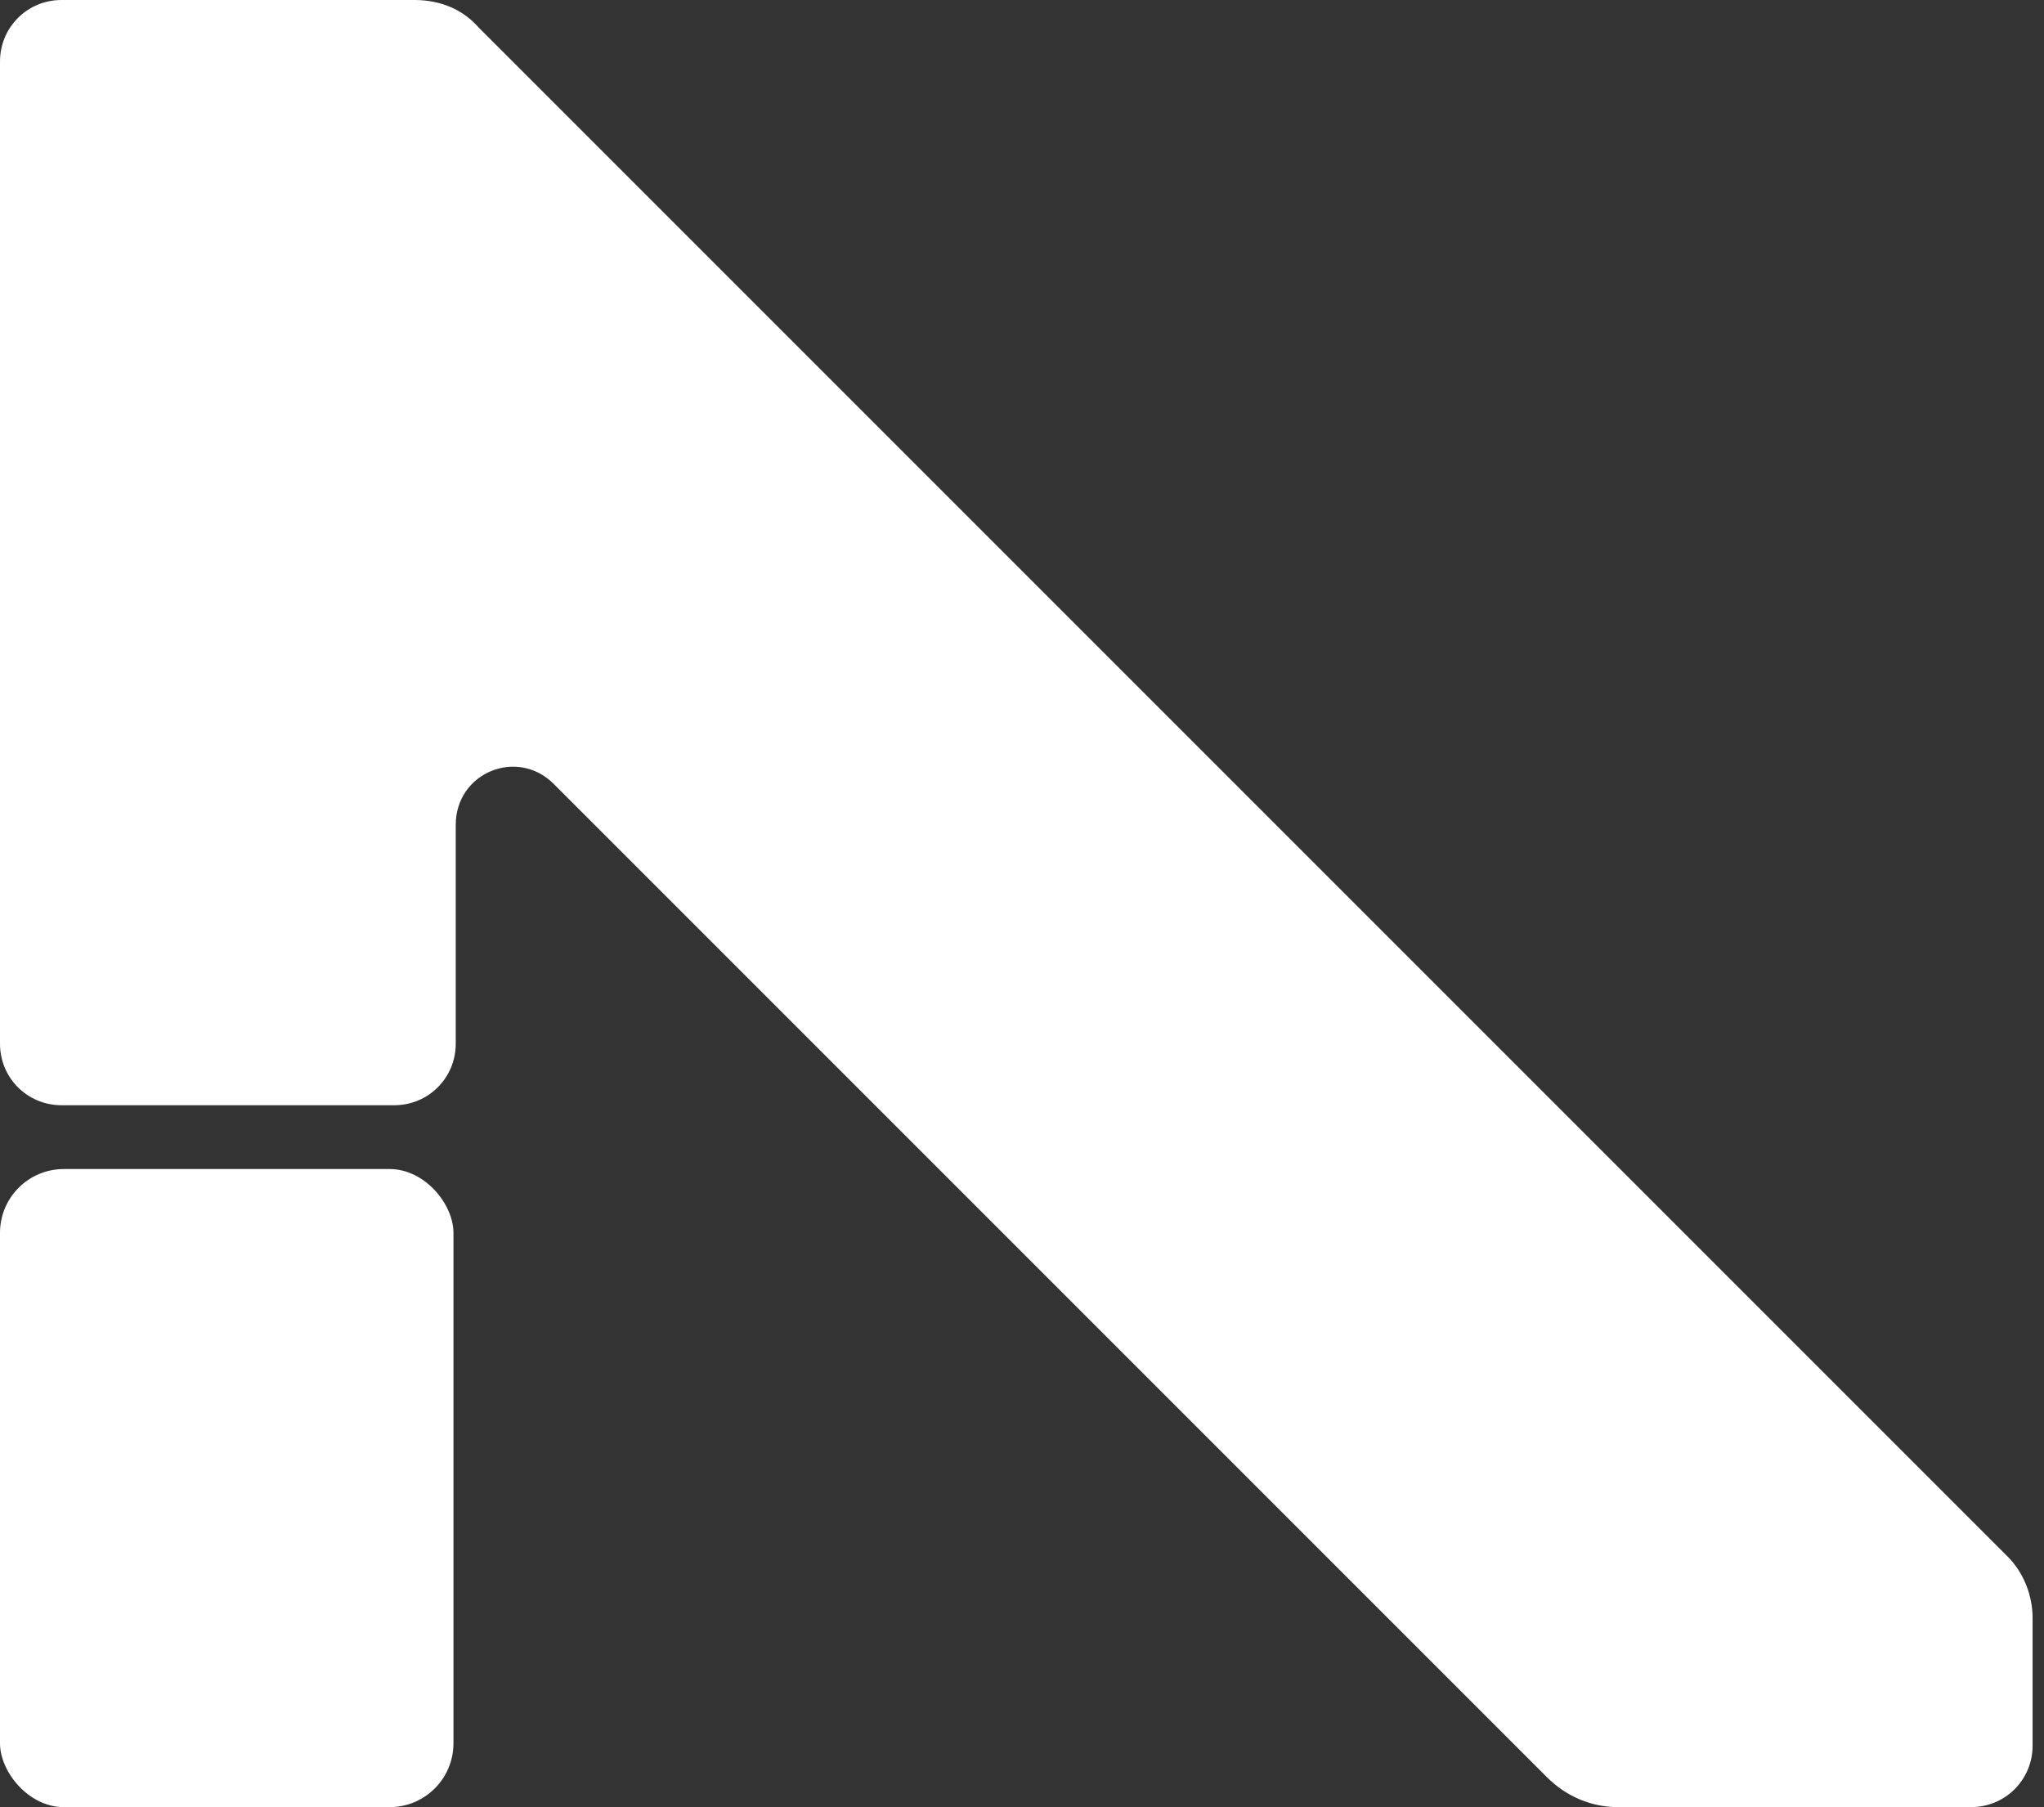
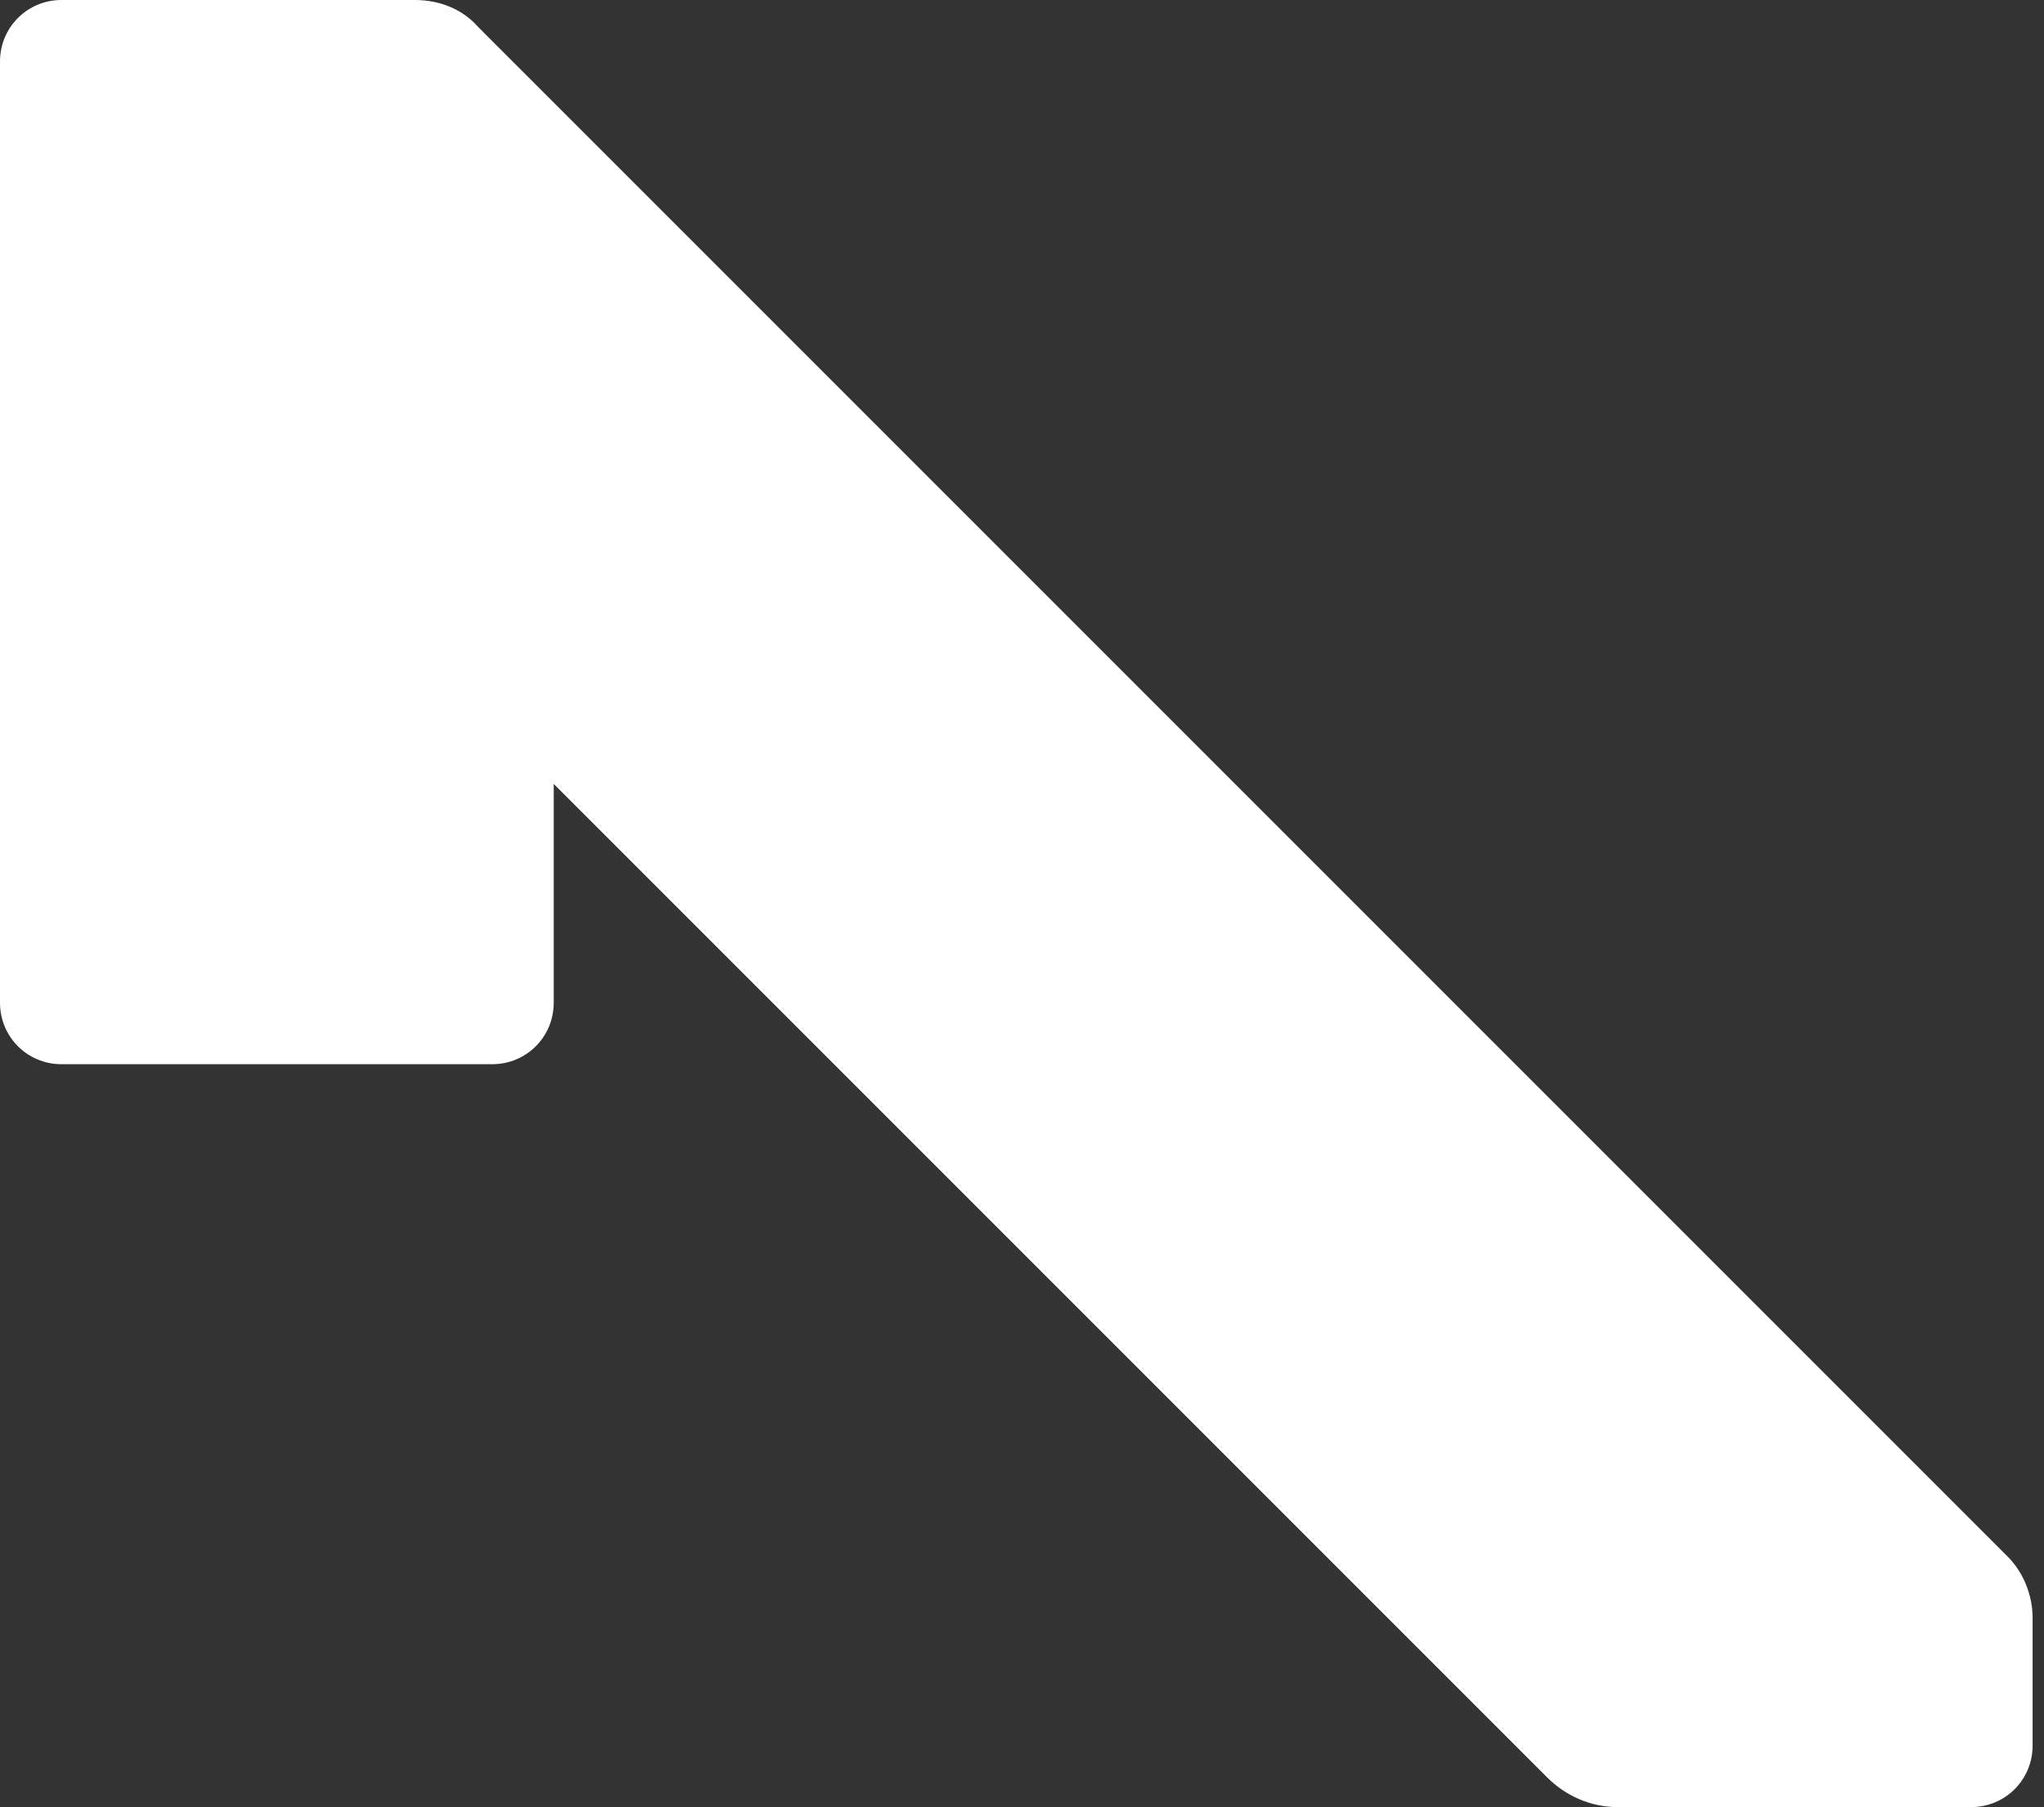
<svg xmlns="http://www.w3.org/2000/svg" id="Layer_2" version="1.1" viewBox="0 0 89.7 79.3">
  <rect x="0" y="0" width="89.7" height="79.3" fill="#333333" stroke="none" />
  <defs>
    <style>
      .st0 {
        fill: #fff;
      }
    </style>
  </defs>
-   <path class="st0" d="M0,45.9V2.7C0,1.2,1.2,0,2.7,0h15.5c1.1,0,2.1.4,2.8,1.2l67.1,67.1c.7.7,1.1,1.7,1.1,2.7v5.6c0,1.5-1.2,2.7-2.7,2.7h-15.5c-1.2,0-2.3-.5-3.1-1.3L24.3,34.4c-1.6-1.6-4.3-.5-4.3,1.8v9.6c0,1.5-1.2,2.7-2.7,2.7H2.7c-1.5,0-2.7-1.2-2.7-2.7h0Z" />
-   <rect class="st0" y="51.3" width="19.9" height="28" rx="2.8" ry="2.8" />
+   <path class="st0" d="M0,45.9V2.7C0,1.2,1.2,0,2.7,0h15.5c1.1,0,2.1.4,2.8,1.2l67.1,67.1c.7.7,1.1,1.7,1.1,2.7v5.6c0,1.5-1.2,2.7-2.7,2.7h-15.5c-1.2,0-2.3-.5-3.1-1.3L24.3,34.4v9.6c0,1.5-1.2,2.7-2.7,2.7H2.7c-1.5,0-2.7-1.2-2.7-2.7h0Z" />
</svg>